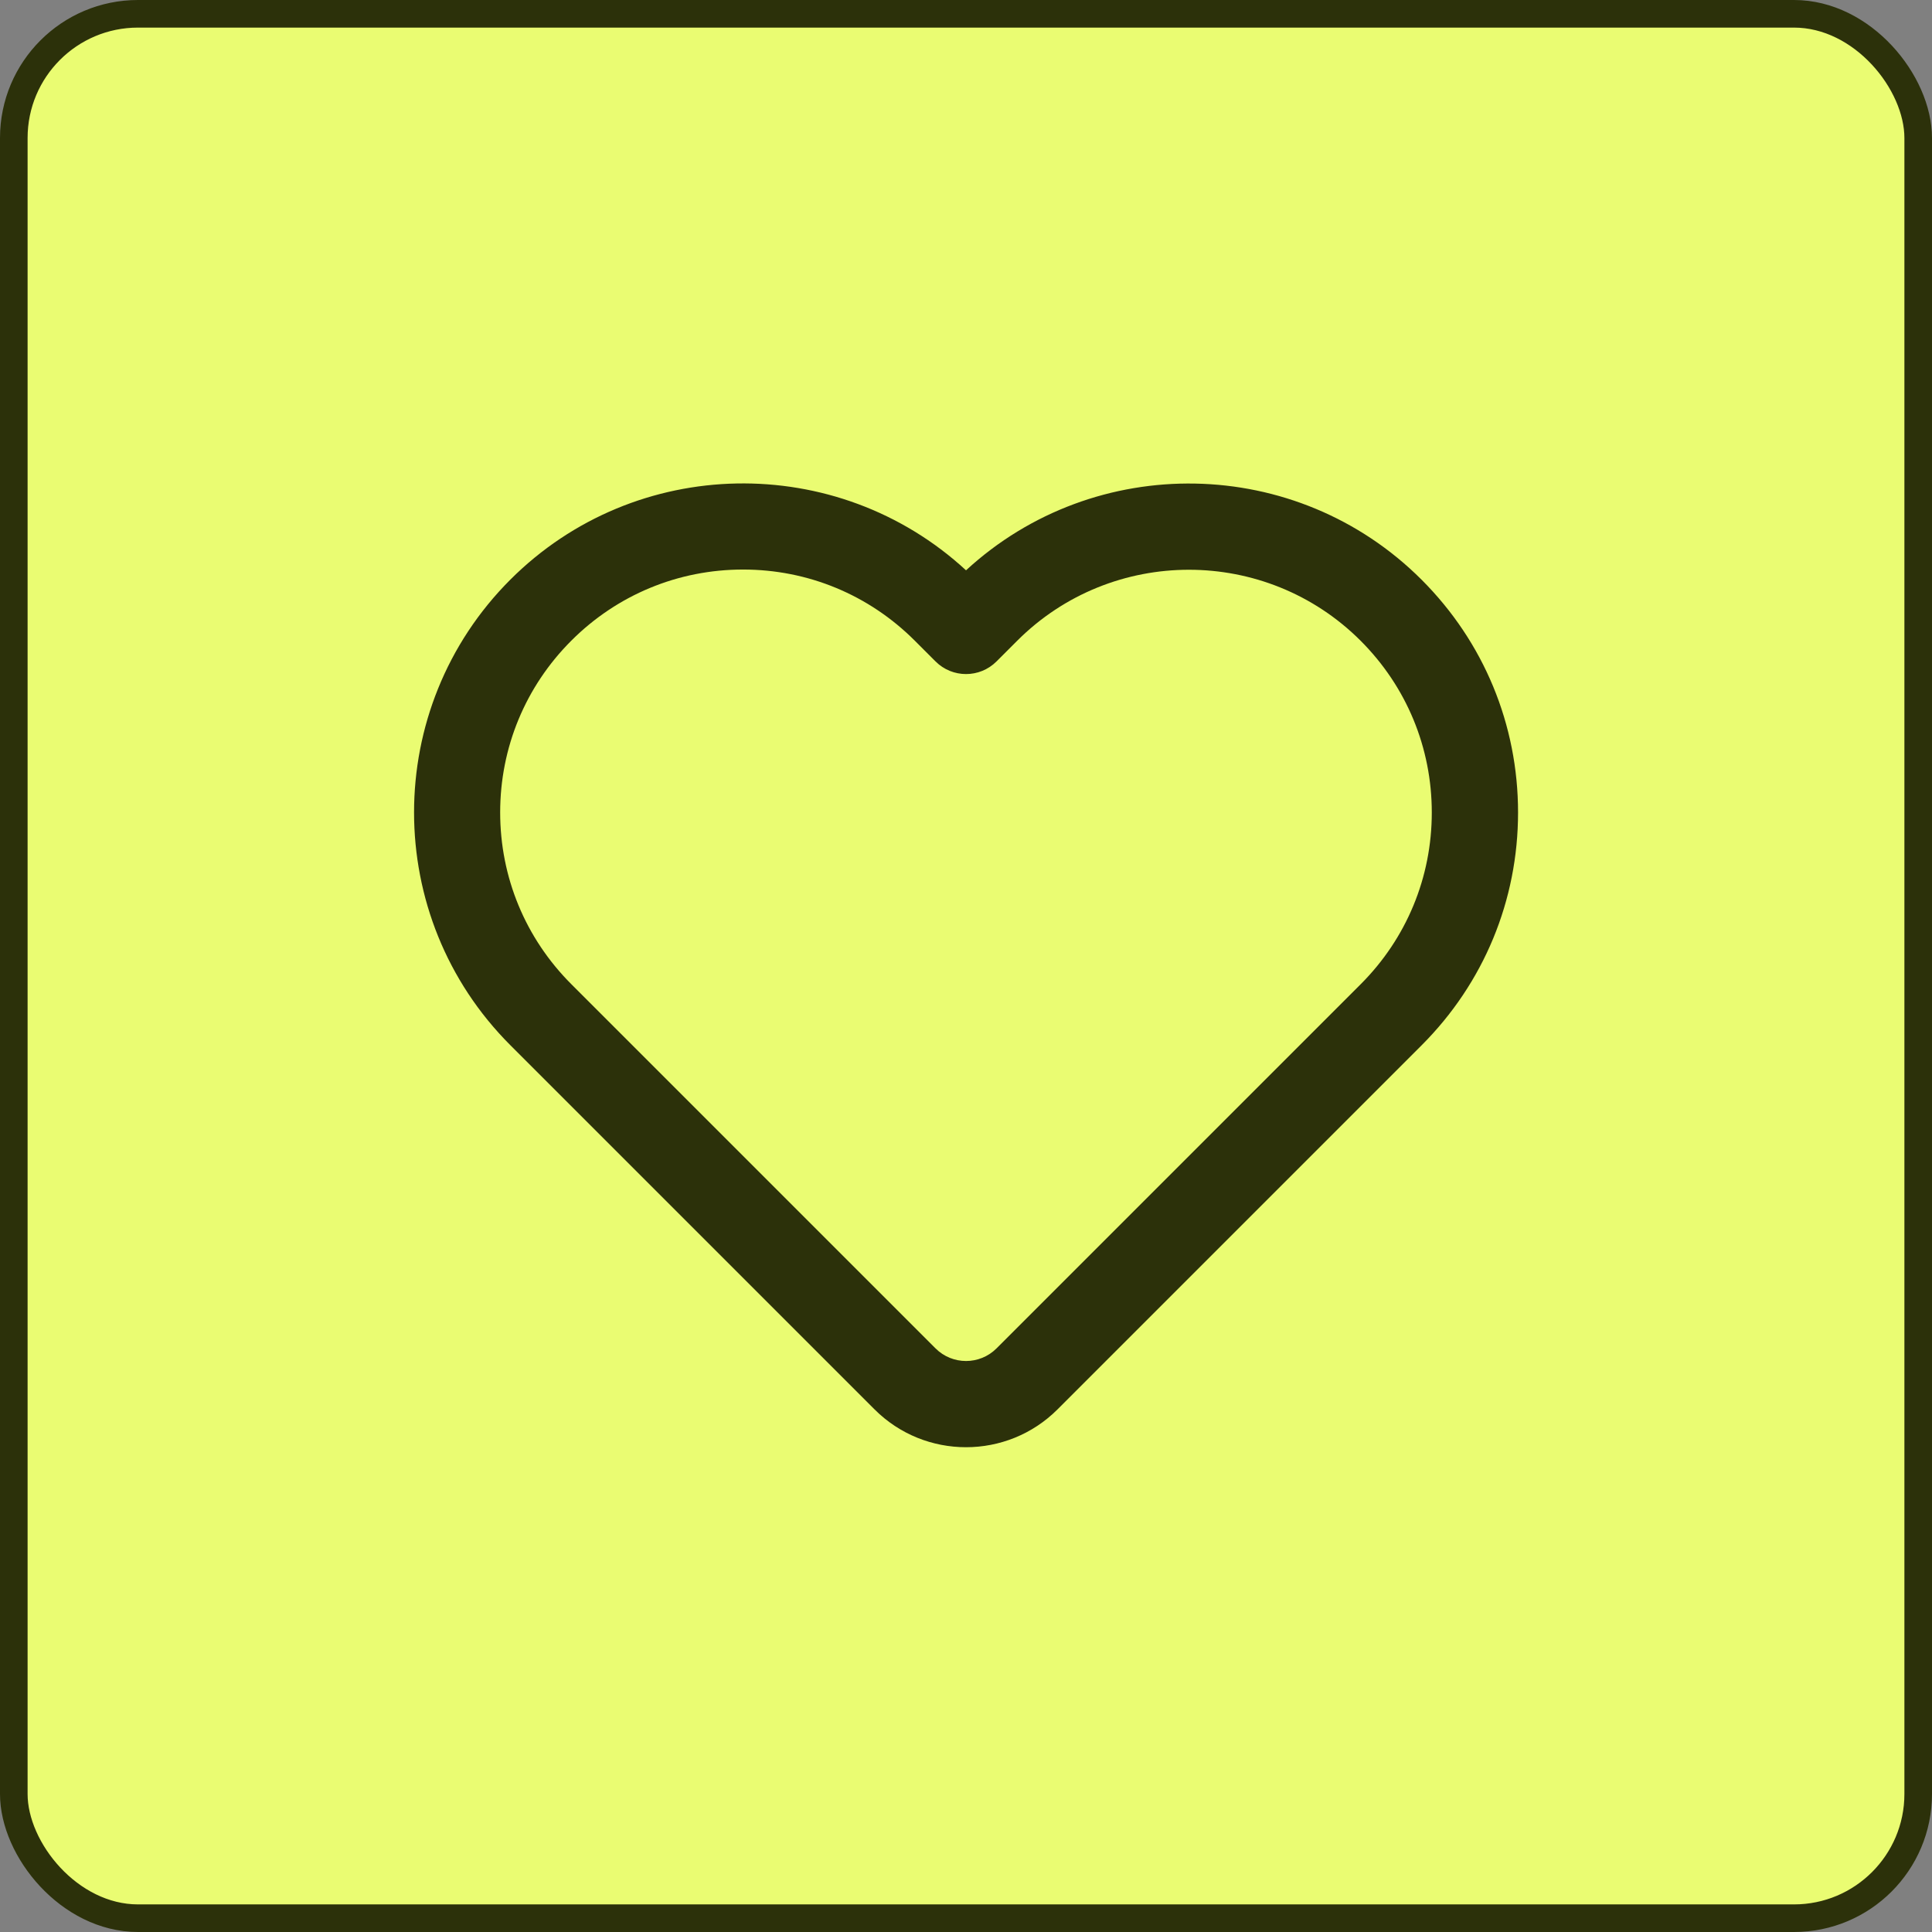
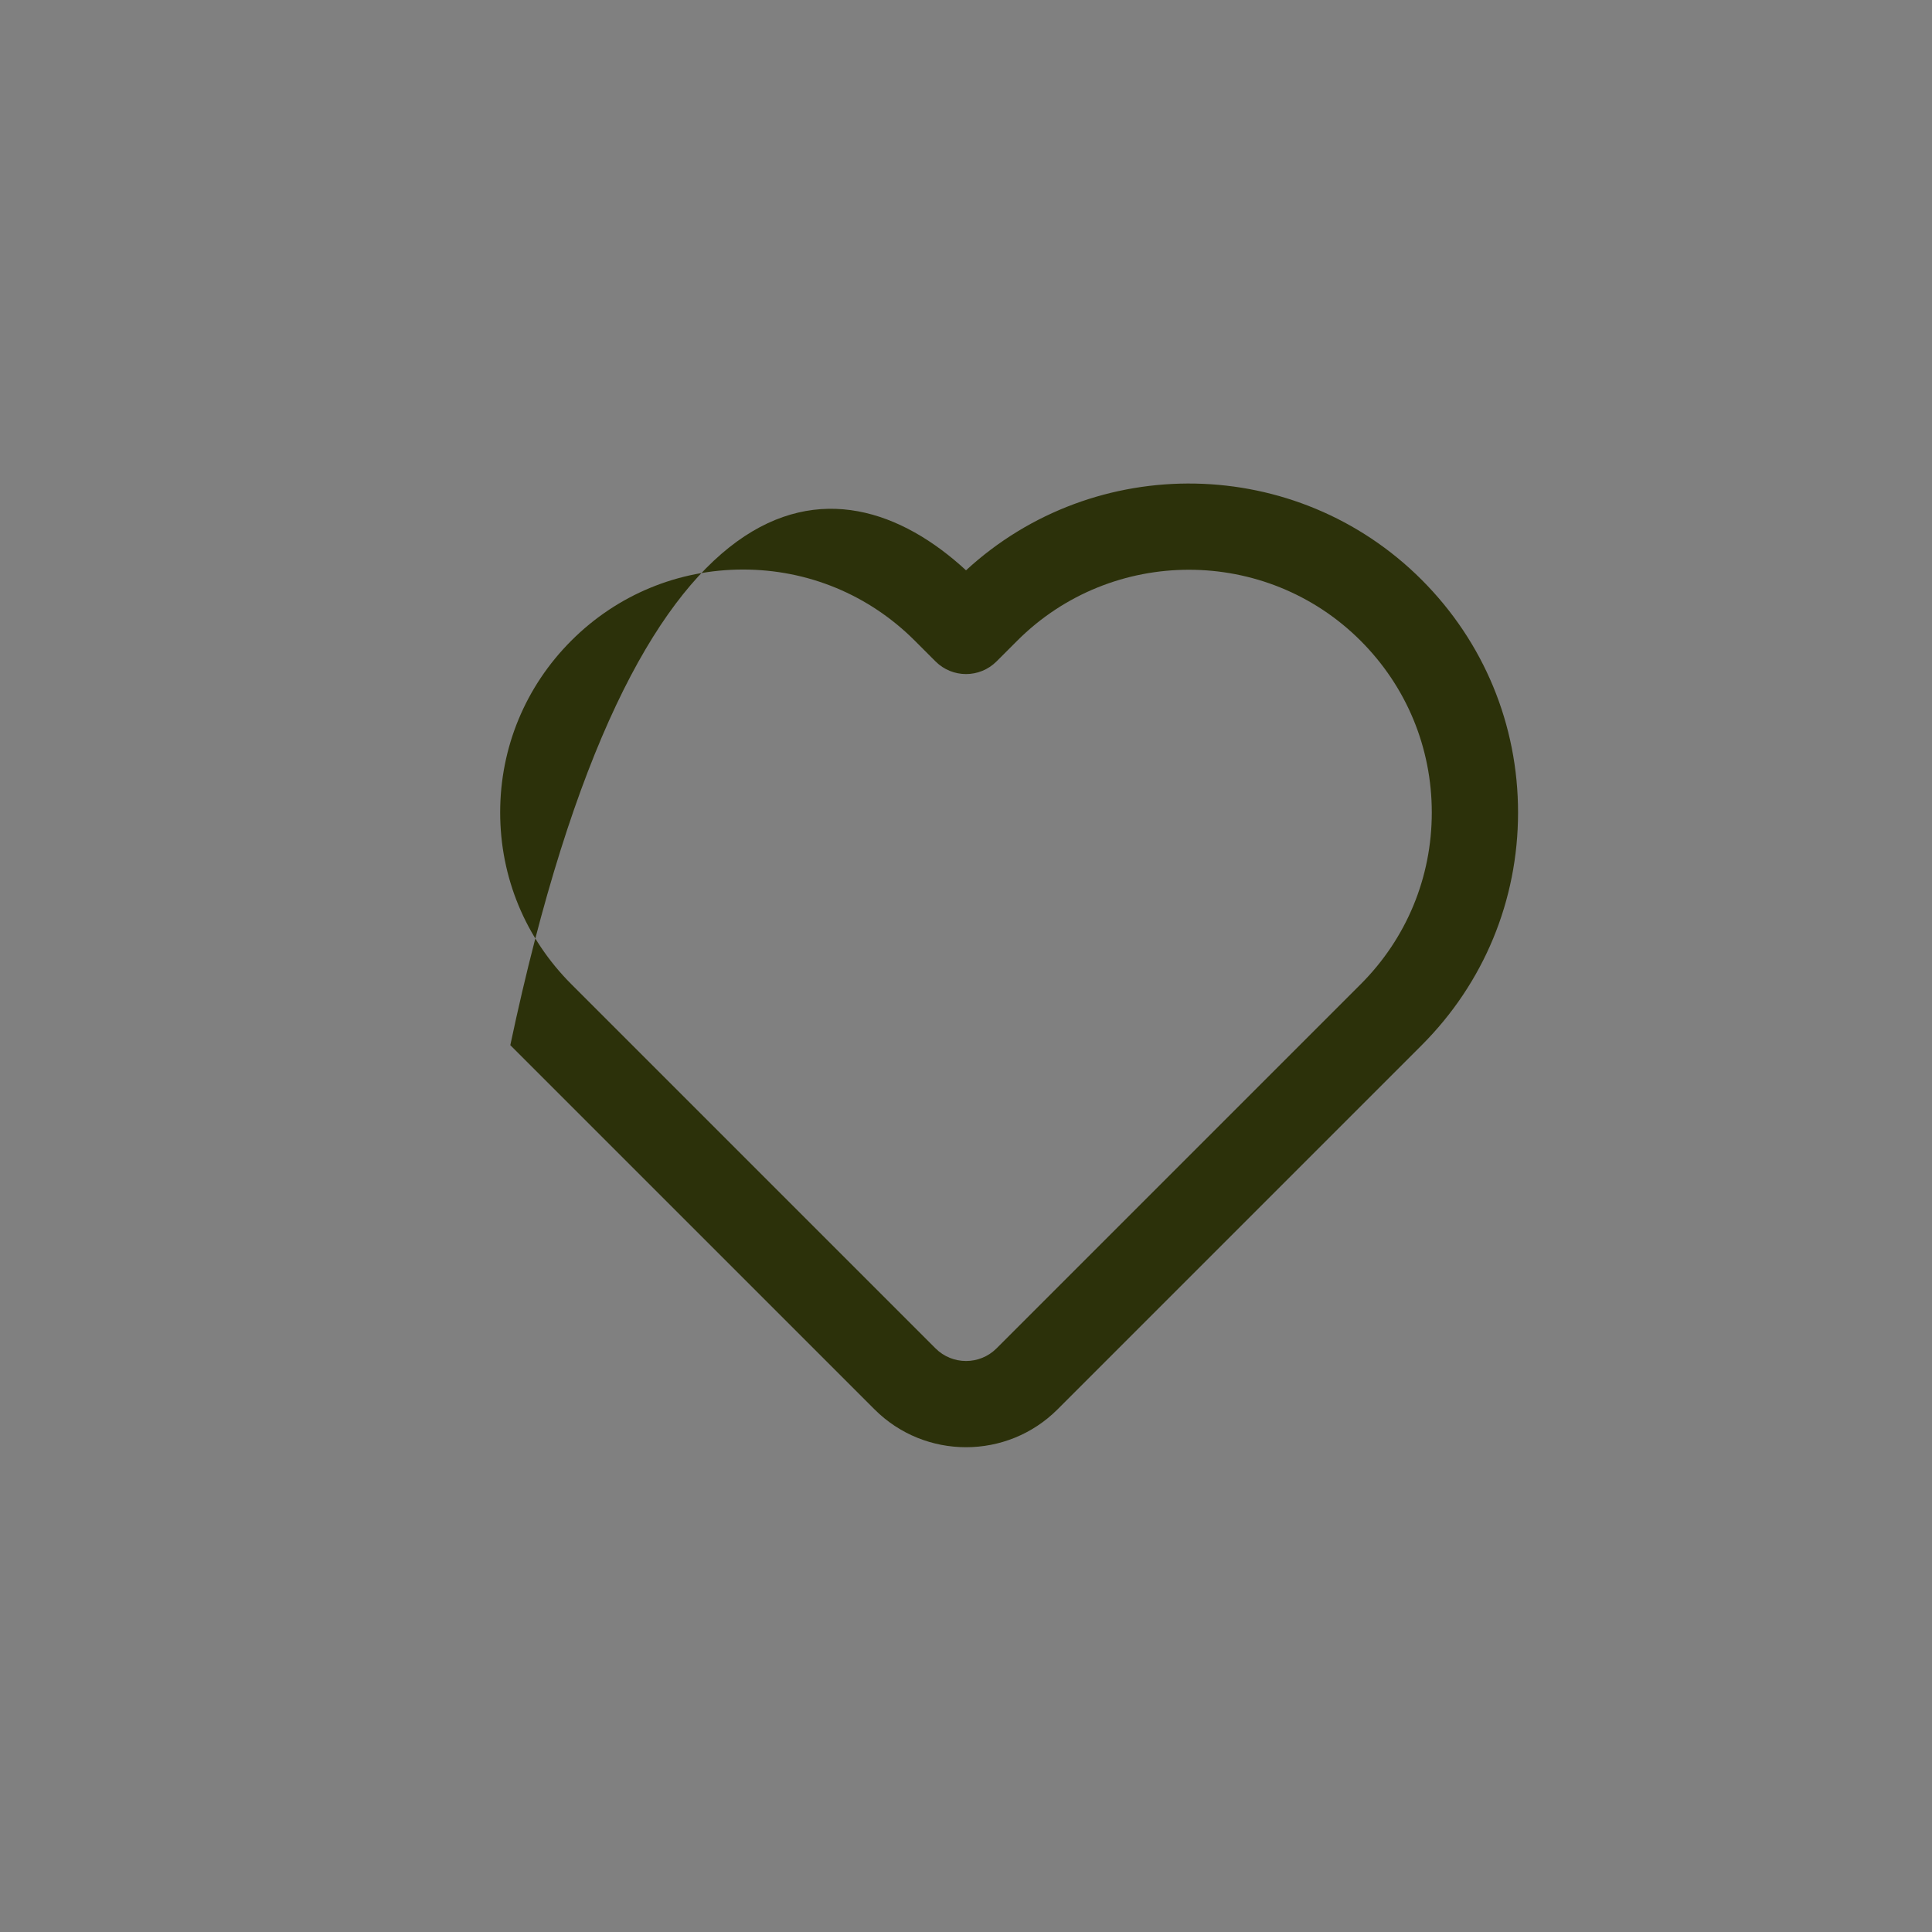
<svg xmlns="http://www.w3.org/2000/svg" width="140" height="140" viewBox="0 0 140 140" fill="none">
  <rect x="0" y="0" width="140" height="140" fill="#808080" stroke="none" />
-   <rect x="1" y="1" width="138" height="138" rx="9" fill="#EAFC72" stroke="#2C310A" stroke-width="2" />
  <g clip-path="url(#clip0_10907_300)">
-     <path d="M70.002 104.871C67.601 104.871 65.2 103.957 63.372 102.129L36.979 75.736C27.679 66.436 27.679 51.305 36.979 42.005C46.046 32.938 60.658 32.712 70.002 41.327C79.347 32.719 93.953 32.948 103.018 42.013C107.523 46.518 110.004 52.507 110.004 58.878C110.004 65.248 107.522 71.238 103.018 75.743L76.632 102.129C74.804 103.957 72.403 104.871 70.002 104.871ZM53.844 41.271C49.143 41.271 44.723 43.101 41.399 46.425C38.075 49.75 36.244 54.169 36.244 58.871C36.244 63.572 38.074 67.991 41.399 71.316L67.792 97.709C69.011 98.928 70.993 98.928 72.212 97.709L98.598 71.323C101.922 67.999 103.753 63.579 103.753 58.878C103.753 54.177 101.922 49.757 98.598 46.433C91.736 39.571 80.57 39.571 73.708 46.433L72.212 47.929C70.991 49.15 69.013 49.15 67.792 47.929L66.289 46.426C62.965 43.101 58.545 41.271 53.844 41.271Z" fill="#2C310A" />
+     <path d="M70.002 104.871C67.601 104.871 65.2 103.957 63.372 102.129L36.979 75.736C46.046 32.938 60.658 32.712 70.002 41.327C79.347 32.719 93.953 32.948 103.018 42.013C107.523 46.518 110.004 52.507 110.004 58.878C110.004 65.248 107.522 71.238 103.018 75.743L76.632 102.129C74.804 103.957 72.403 104.871 70.002 104.871ZM53.844 41.271C49.143 41.271 44.723 43.101 41.399 46.425C38.075 49.75 36.244 54.169 36.244 58.871C36.244 63.572 38.074 67.991 41.399 71.316L67.792 97.709C69.011 98.928 70.993 98.928 72.212 97.709L98.598 71.323C101.922 67.999 103.753 63.579 103.753 58.878C103.753 54.177 101.922 49.757 98.598 46.433C91.736 39.571 80.57 39.571 73.708 46.433L72.212 47.929C70.991 49.15 69.013 49.15 67.792 47.929L66.289 46.426C62.965 43.101 58.545 41.271 53.844 41.271Z" fill="#2C310A" />
  </g>
  <defs>
    <clipPath id="clip0_10907_300">
      <rect width="80" height="80" fill="white" transform="translate(30 30)" />
    </clipPath>
  </defs>
</svg>